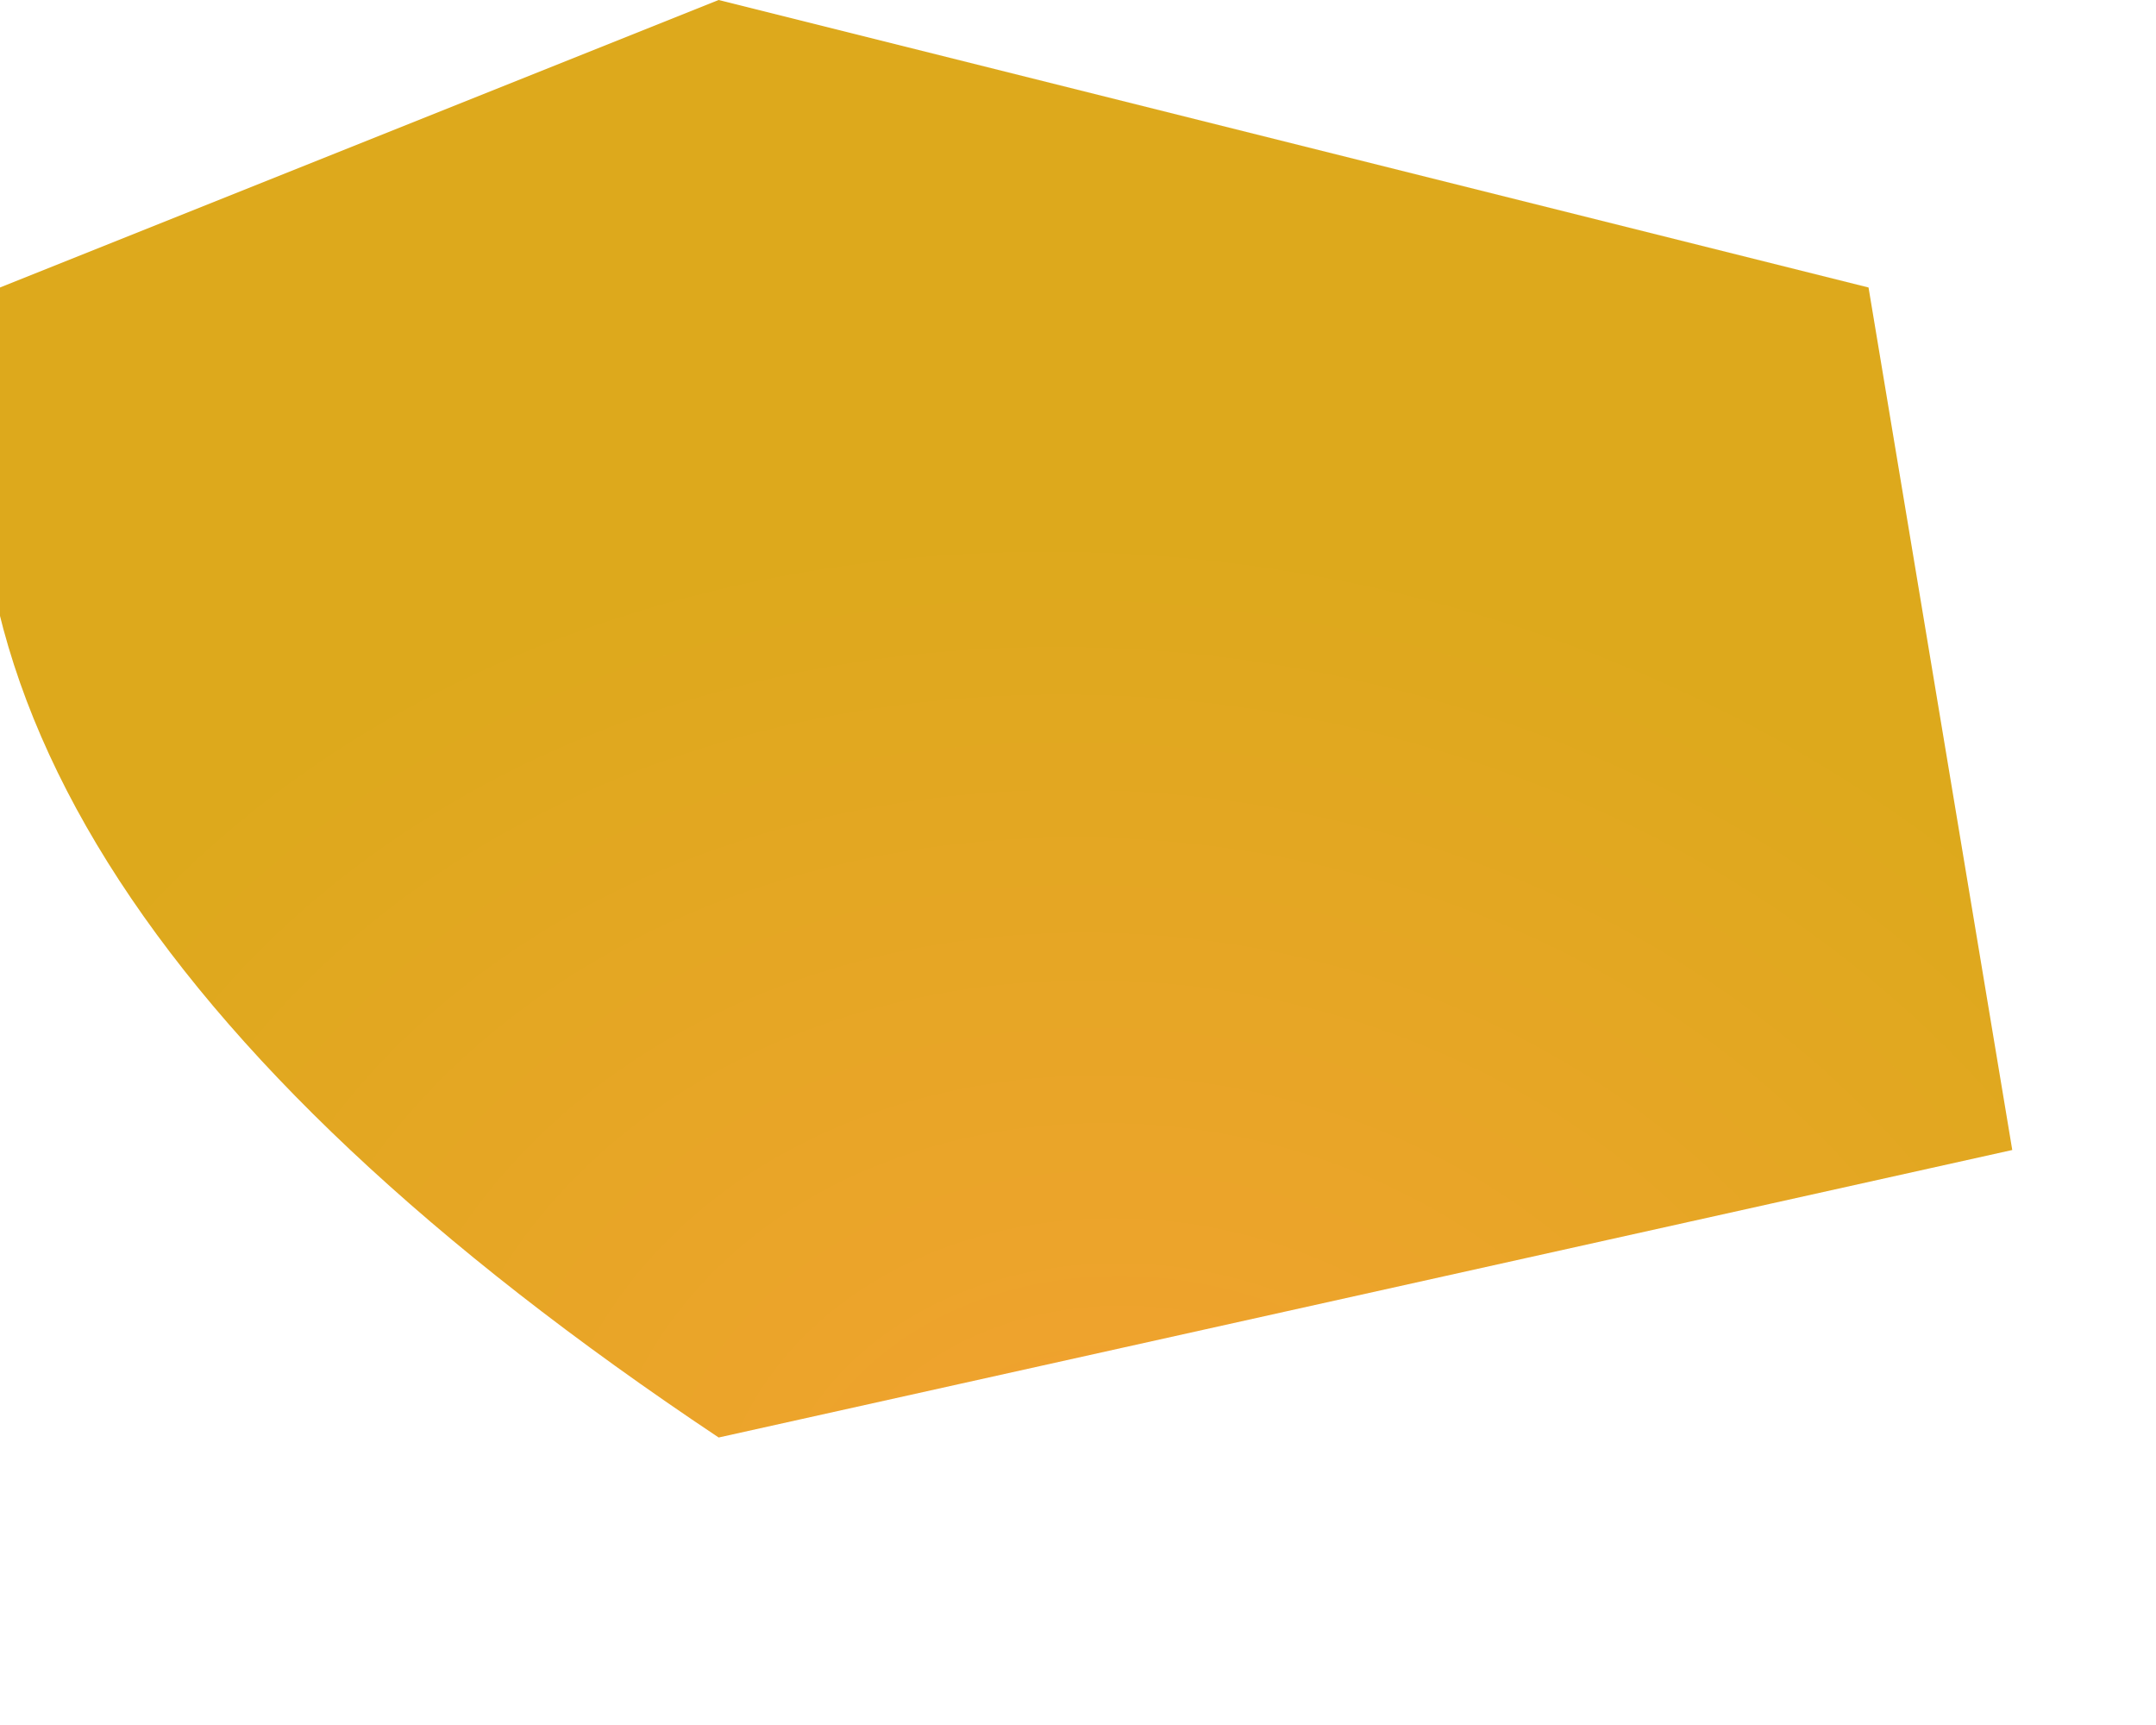
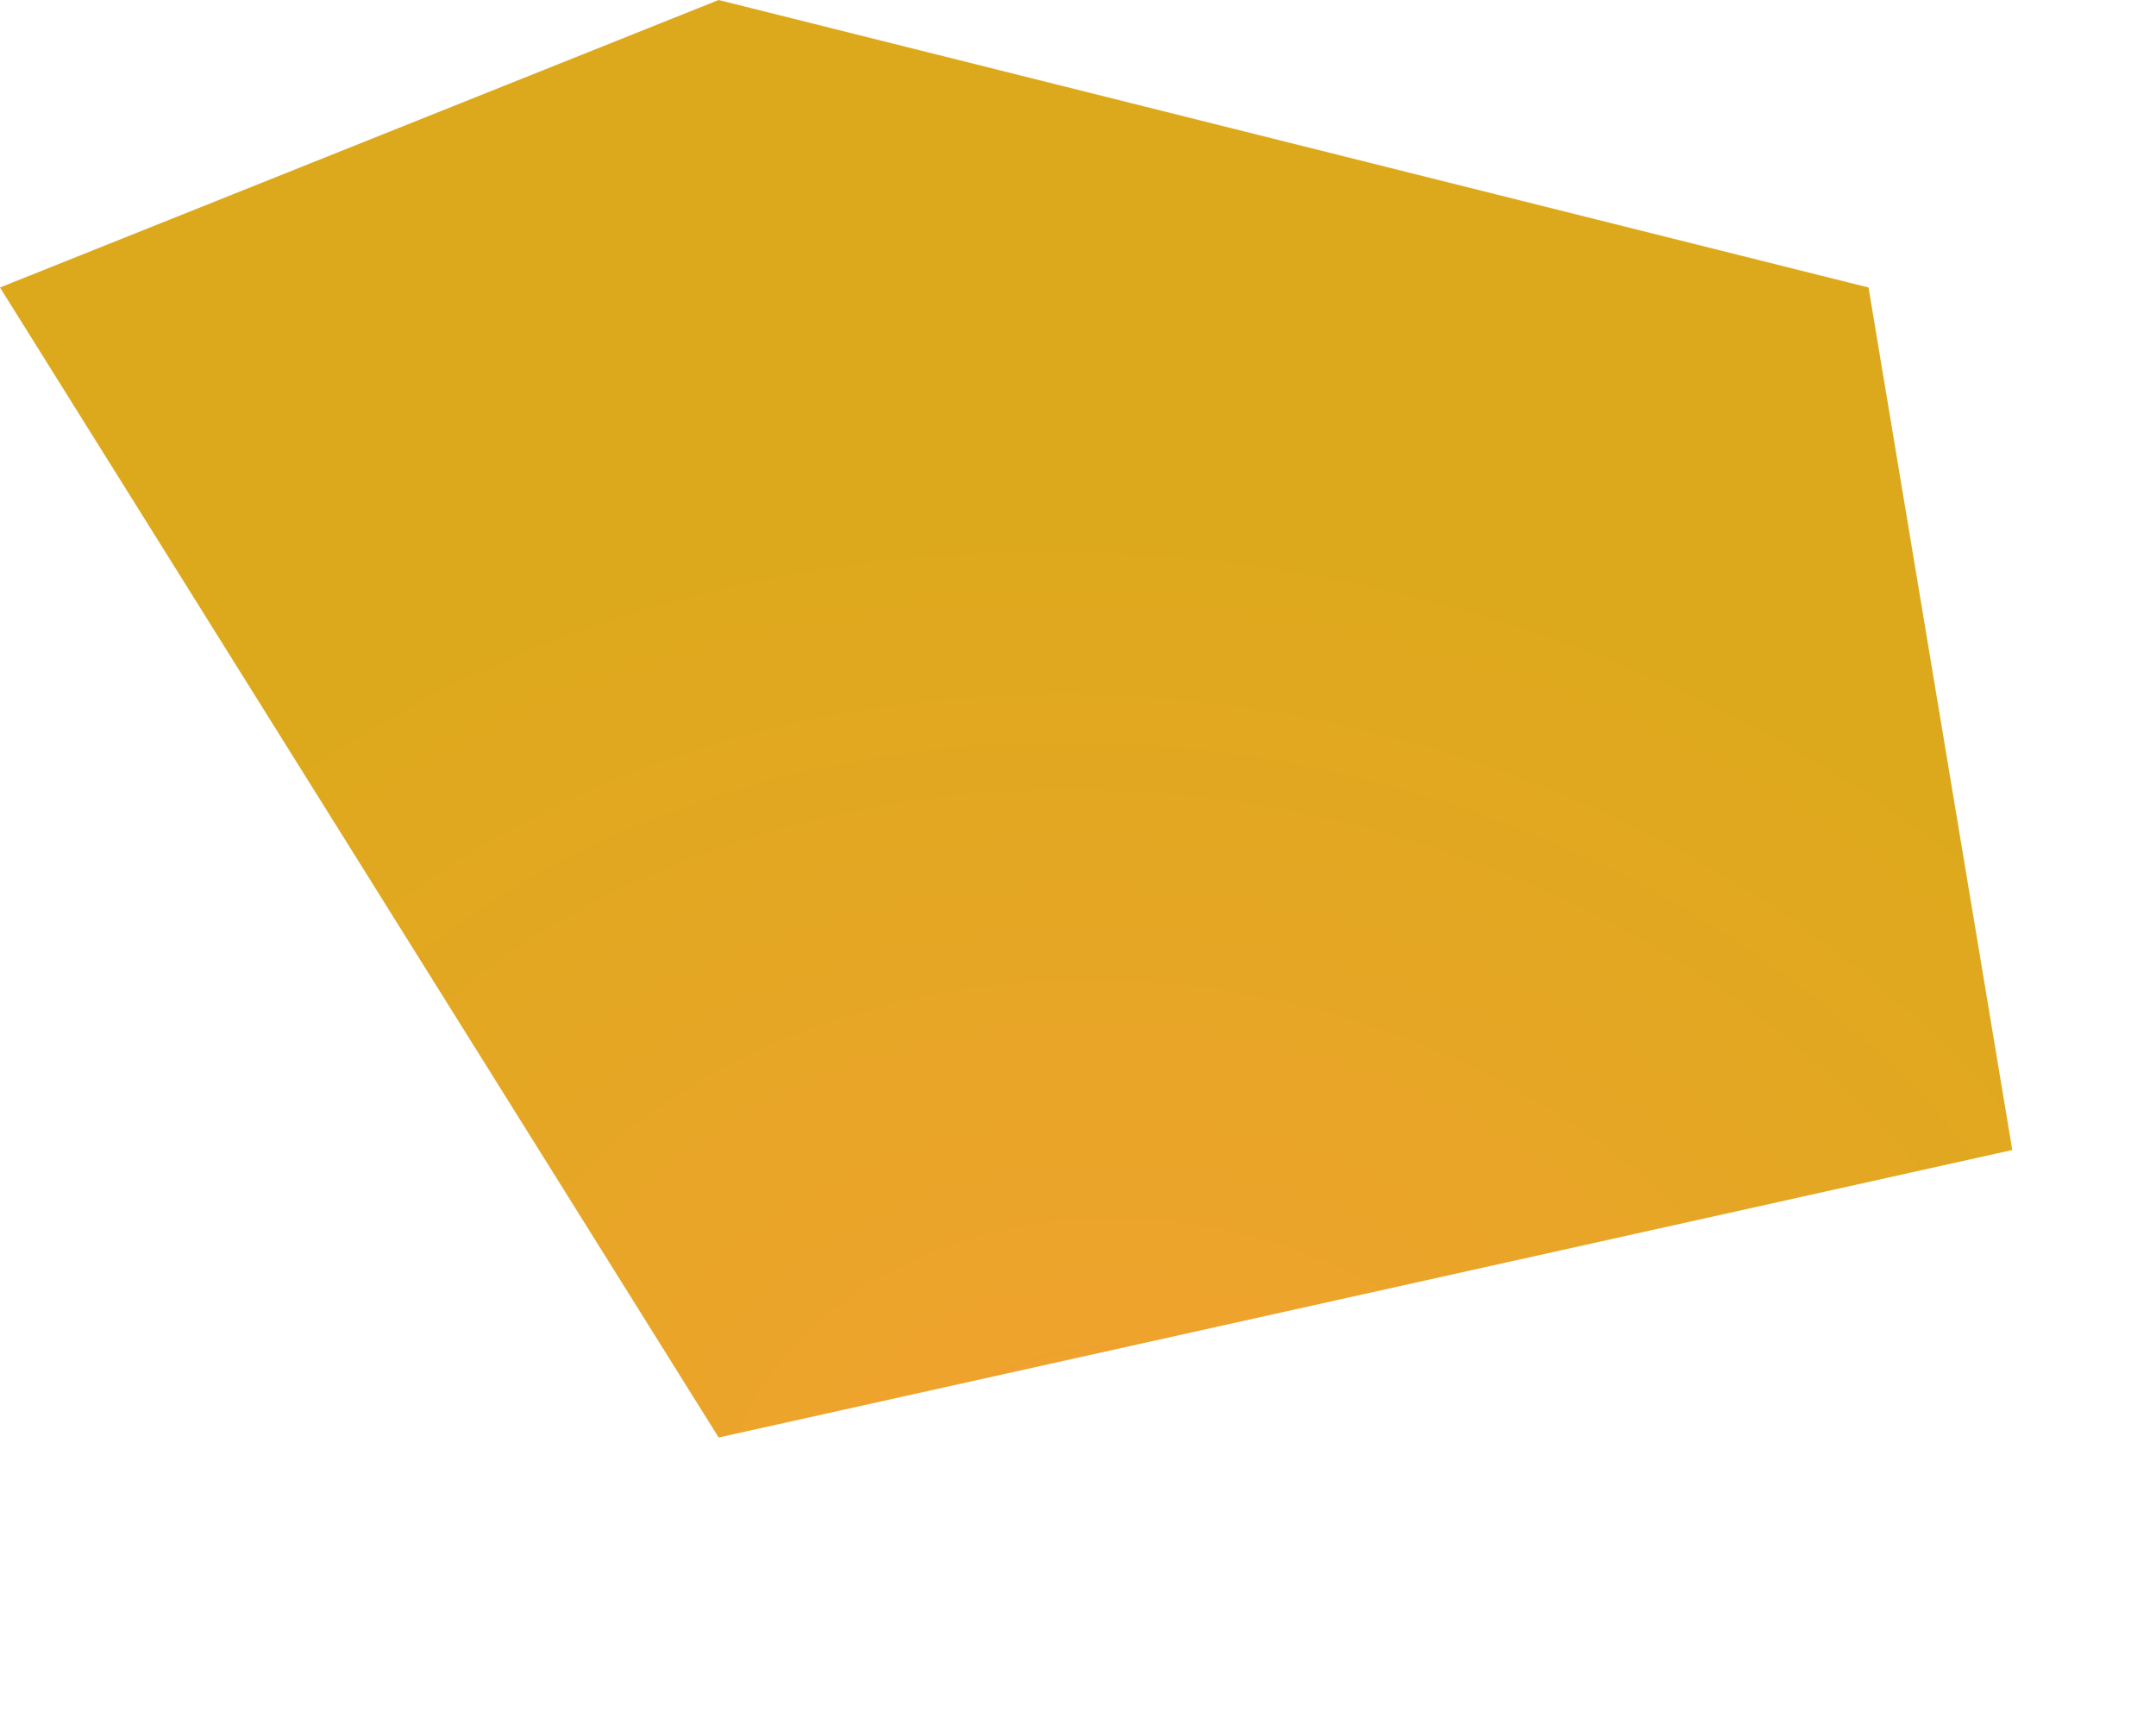
<svg xmlns="http://www.w3.org/2000/svg" height="0.6px" width="0.75px">
  <g transform="matrix(1.0, 0.0, 0.0, 1.0, 0.0, 0.0)">
-     <path d="M0.0 0.1 L0.25 0.0 0.65 0.1 0.7 0.4 0.25 0.5 Q-0.05 0.3 0.0 0.1" fill="url(#gradient0)" fill-rule="evenodd" stroke="none" />
+     <path d="M0.0 0.1 L0.25 0.0 0.65 0.1 0.7 0.4 0.25 0.5 " fill="url(#gradient0)" fill-rule="evenodd" stroke="none" />
  </g>
  <defs>
    <radialGradient cx="0" cy="0" gradientTransform="matrix(-5.0E-4, -2.0E-4, 2.0E-4, -4.0E-4, 0.4, 0.55)" gradientUnits="userSpaceOnUse" id="gradient0" r="819.2" spreadMethod="pad">
      <stop offset="0.0" stop-color="#f49f33" />
      <stop offset="0.322" stop-color="#eca42b" />
      <stop offset="1.0" stop-color="#dda91c" />
    </radialGradient>
  </defs>
</svg>